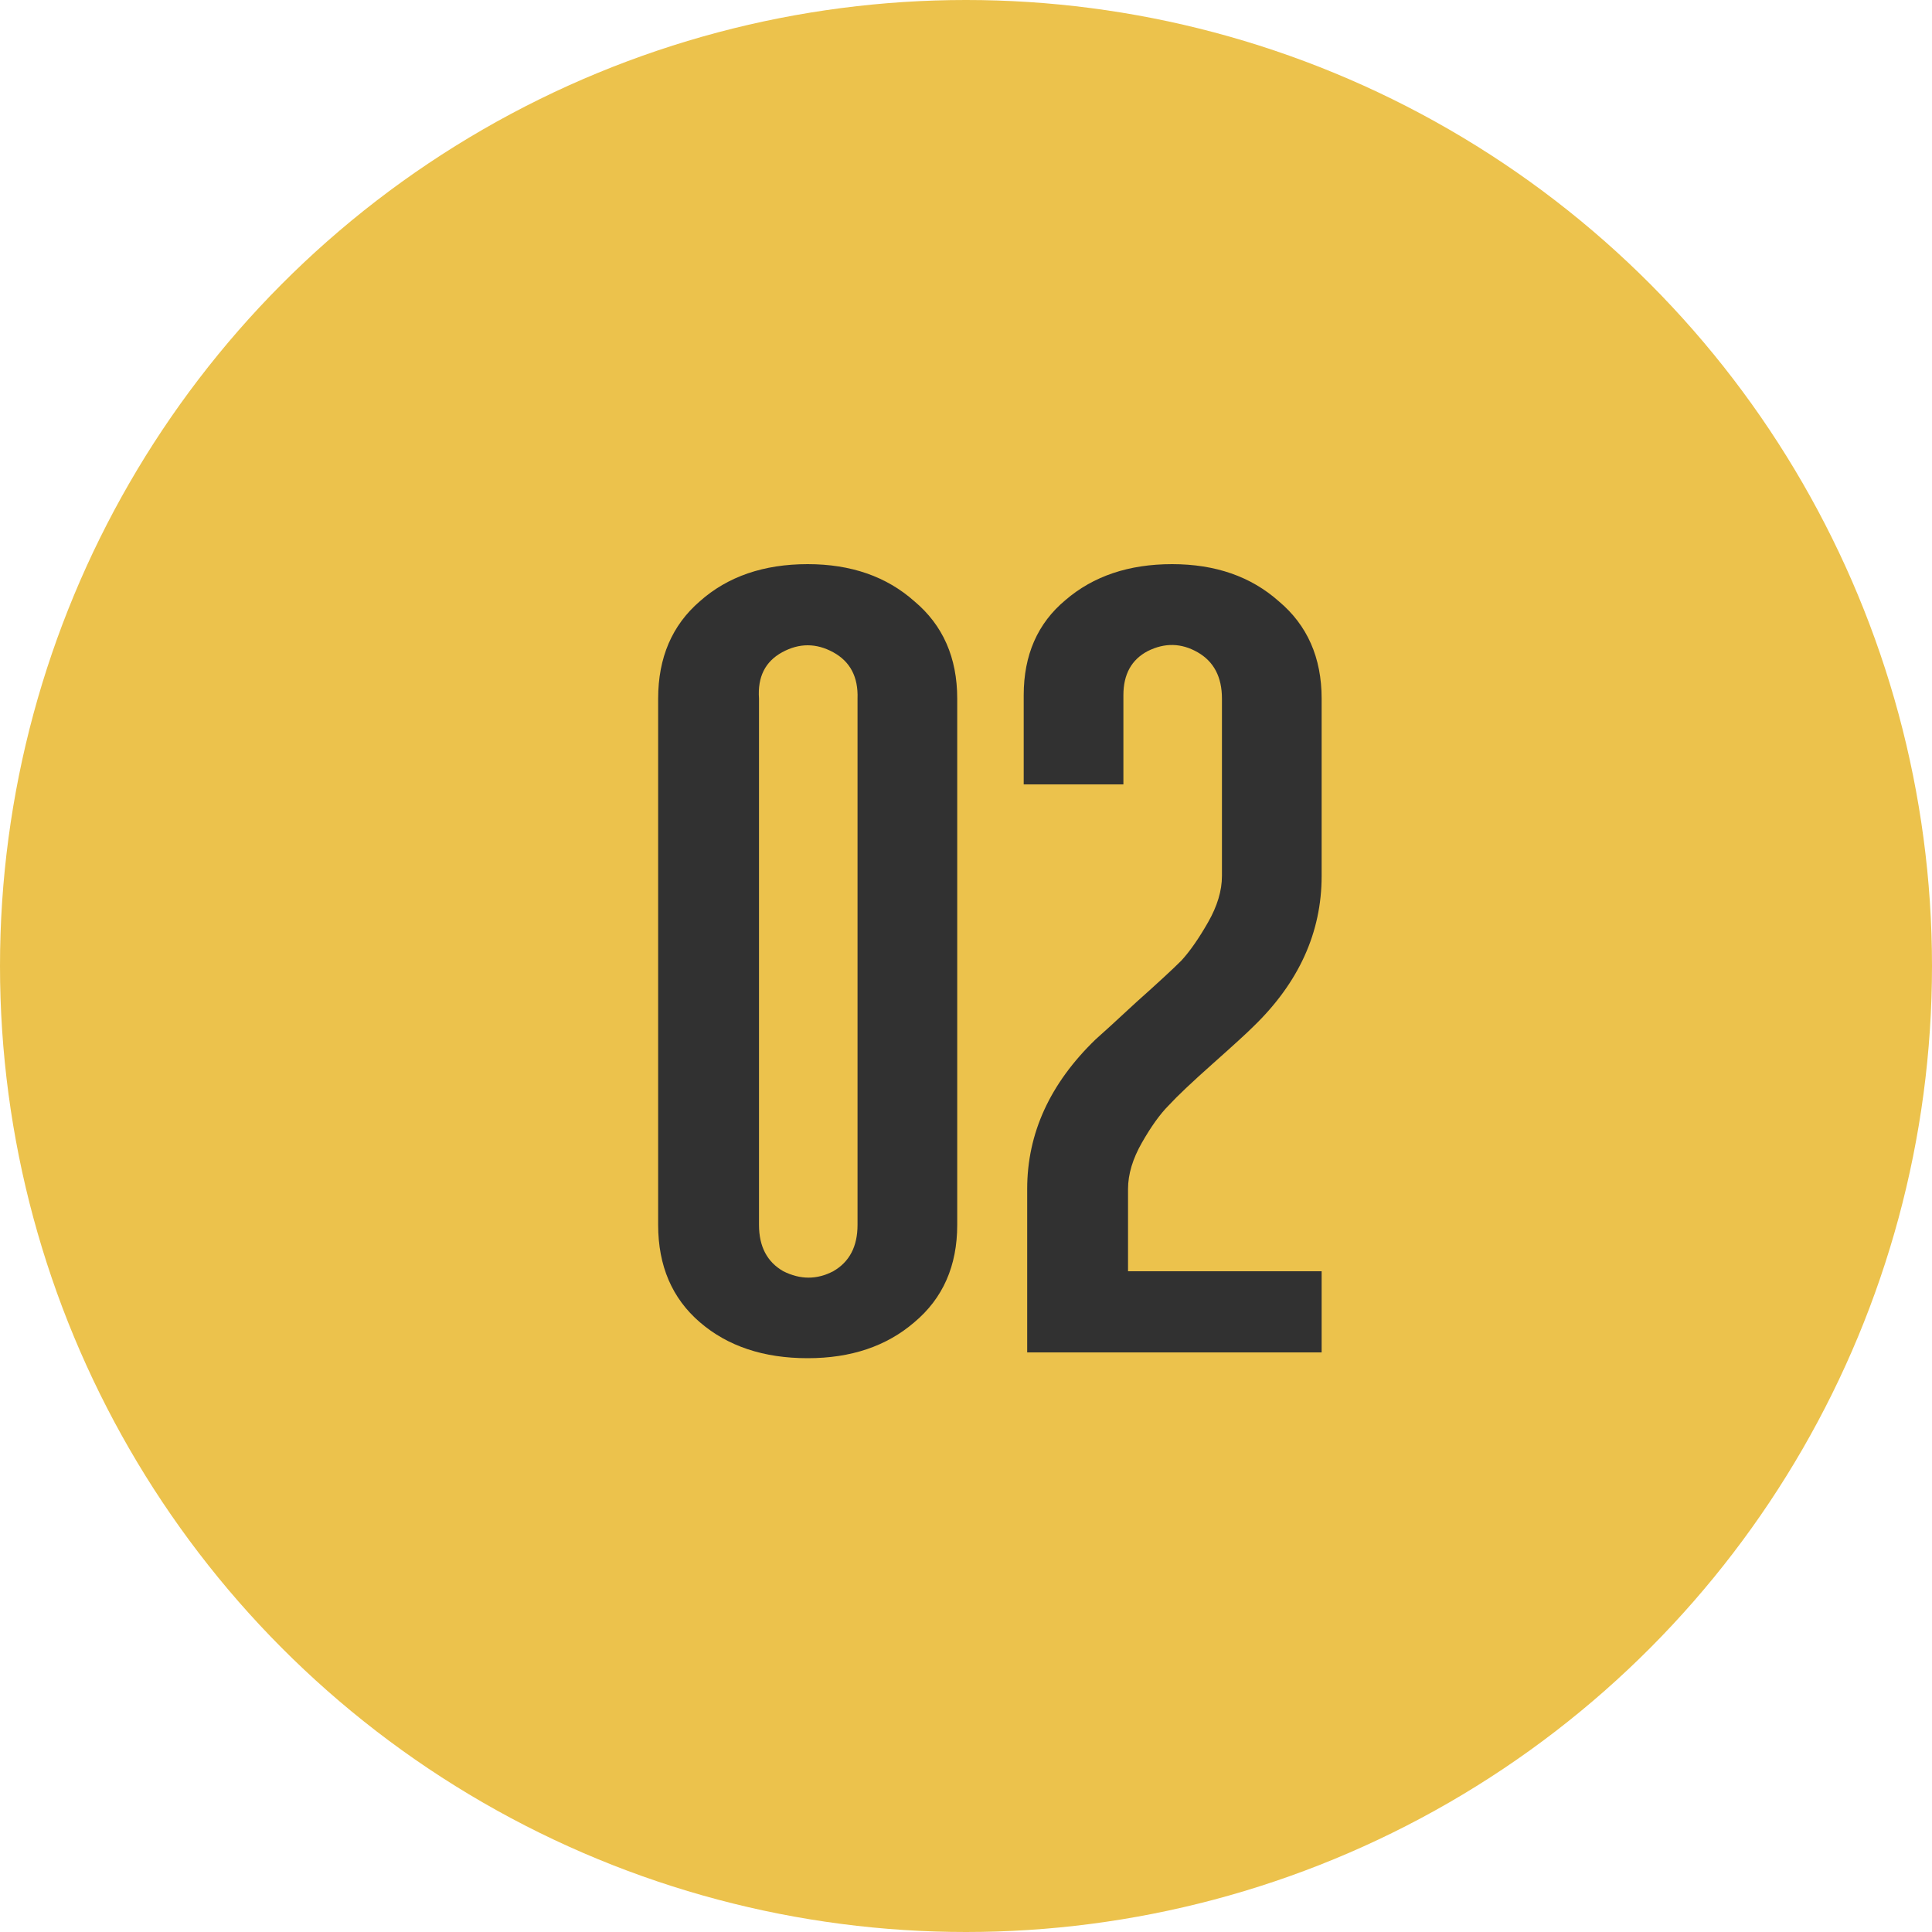
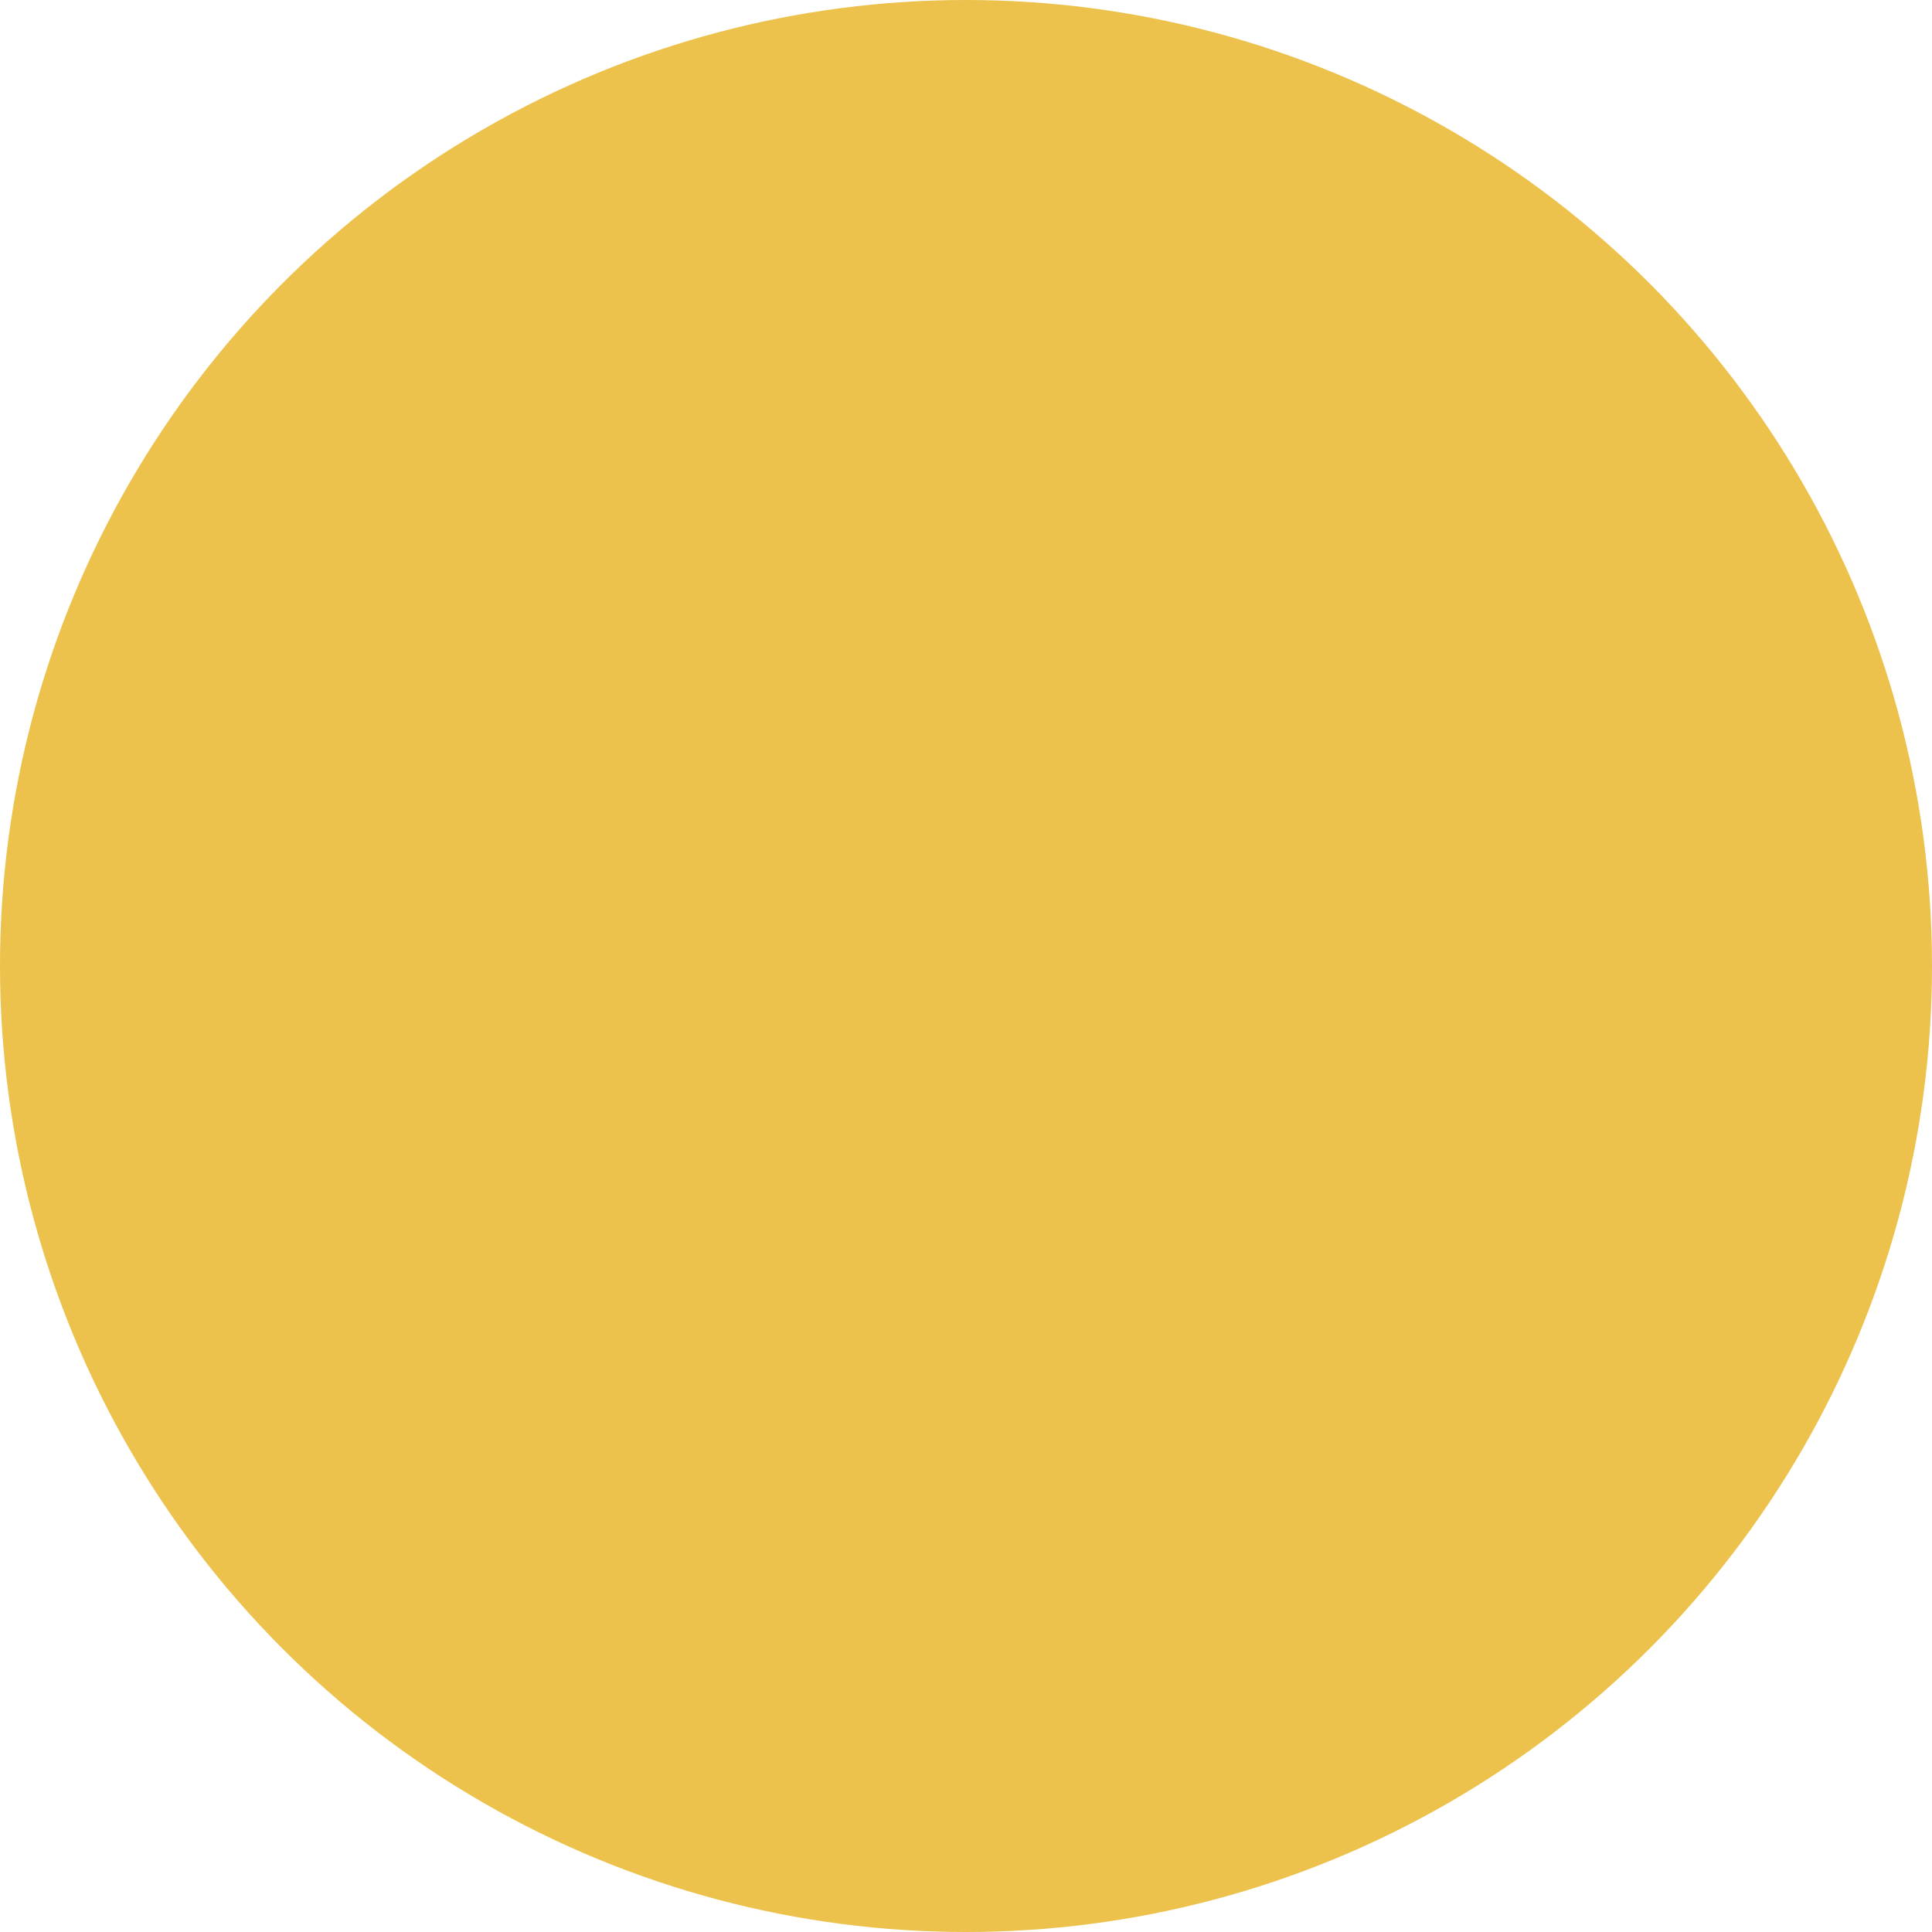
<svg xmlns="http://www.w3.org/2000/svg" width="160" height="160" viewBox="0 0 160 160" fill="none">
  <circle cx="80" cy="80" r="80" fill="#ECC24C" />
-   <path d="M66.889 46.72C70.473 46.72 73.417 47.744 75.721 49.792C78.089 51.776 79.273 54.464 79.273 57.856V101.44C79.273 104.832 78.089 107.52 75.721 109.504C73.417 111.488 70.473 112.48 66.889 112.48C63.241 112.48 60.265 111.488 57.961 109.504C55.657 107.52 54.505 104.832 54.505 101.44V57.856C54.505 54.464 55.657 51.776 57.961 49.792C60.265 47.744 63.241 46.72 66.889 46.72ZM62.857 57.856V101.44C62.857 103.232 63.529 104.512 64.873 105.28C66.281 105.984 67.657 105.984 69.001 105.28C70.345 104.512 71.017 103.232 71.017 101.44V57.856C71.081 56.064 70.409 54.784 69.001 54.016C67.593 53.248 66.185 53.248 64.777 54.016C63.369 54.784 62.729 56.064 62.857 57.856ZM109.452 112H85.067V98.464C85.067 93.856 86.956 89.728 90.731 86.08C91.243 85.632 92.364 84.608 94.091 83.008C95.883 81.408 97.132 80.256 97.835 79.552C98.54 78.784 99.275 77.728 100.044 76.384C100.812 75.04 101.196 73.76 101.196 72.544V57.856C101.196 56.064 100.524 54.784 99.18 54.016C97.835 53.248 96.46 53.216 95.052 53.92C93.707 54.624 93.035 55.84 93.035 57.568V64.96H84.779V57.568C84.779 54.24 85.931 51.616 88.236 49.696C90.54 47.712 93.484 46.72 97.067 46.72C100.652 46.72 103.596 47.744 105.9 49.792C108.268 51.776 109.452 54.464 109.452 57.856V72.544C109.452 77.216 107.564 81.376 103.788 85.024C103.276 85.536 102.156 86.56 100.428 88.096C98.7 89.632 97.484 90.784 96.779 91.552C96.076 92.256 95.34 93.28 94.572 94.624C93.803 95.968 93.419 97.248 93.419 98.464V105.28H109.452V112Z" fill="#313131" />
</svg>